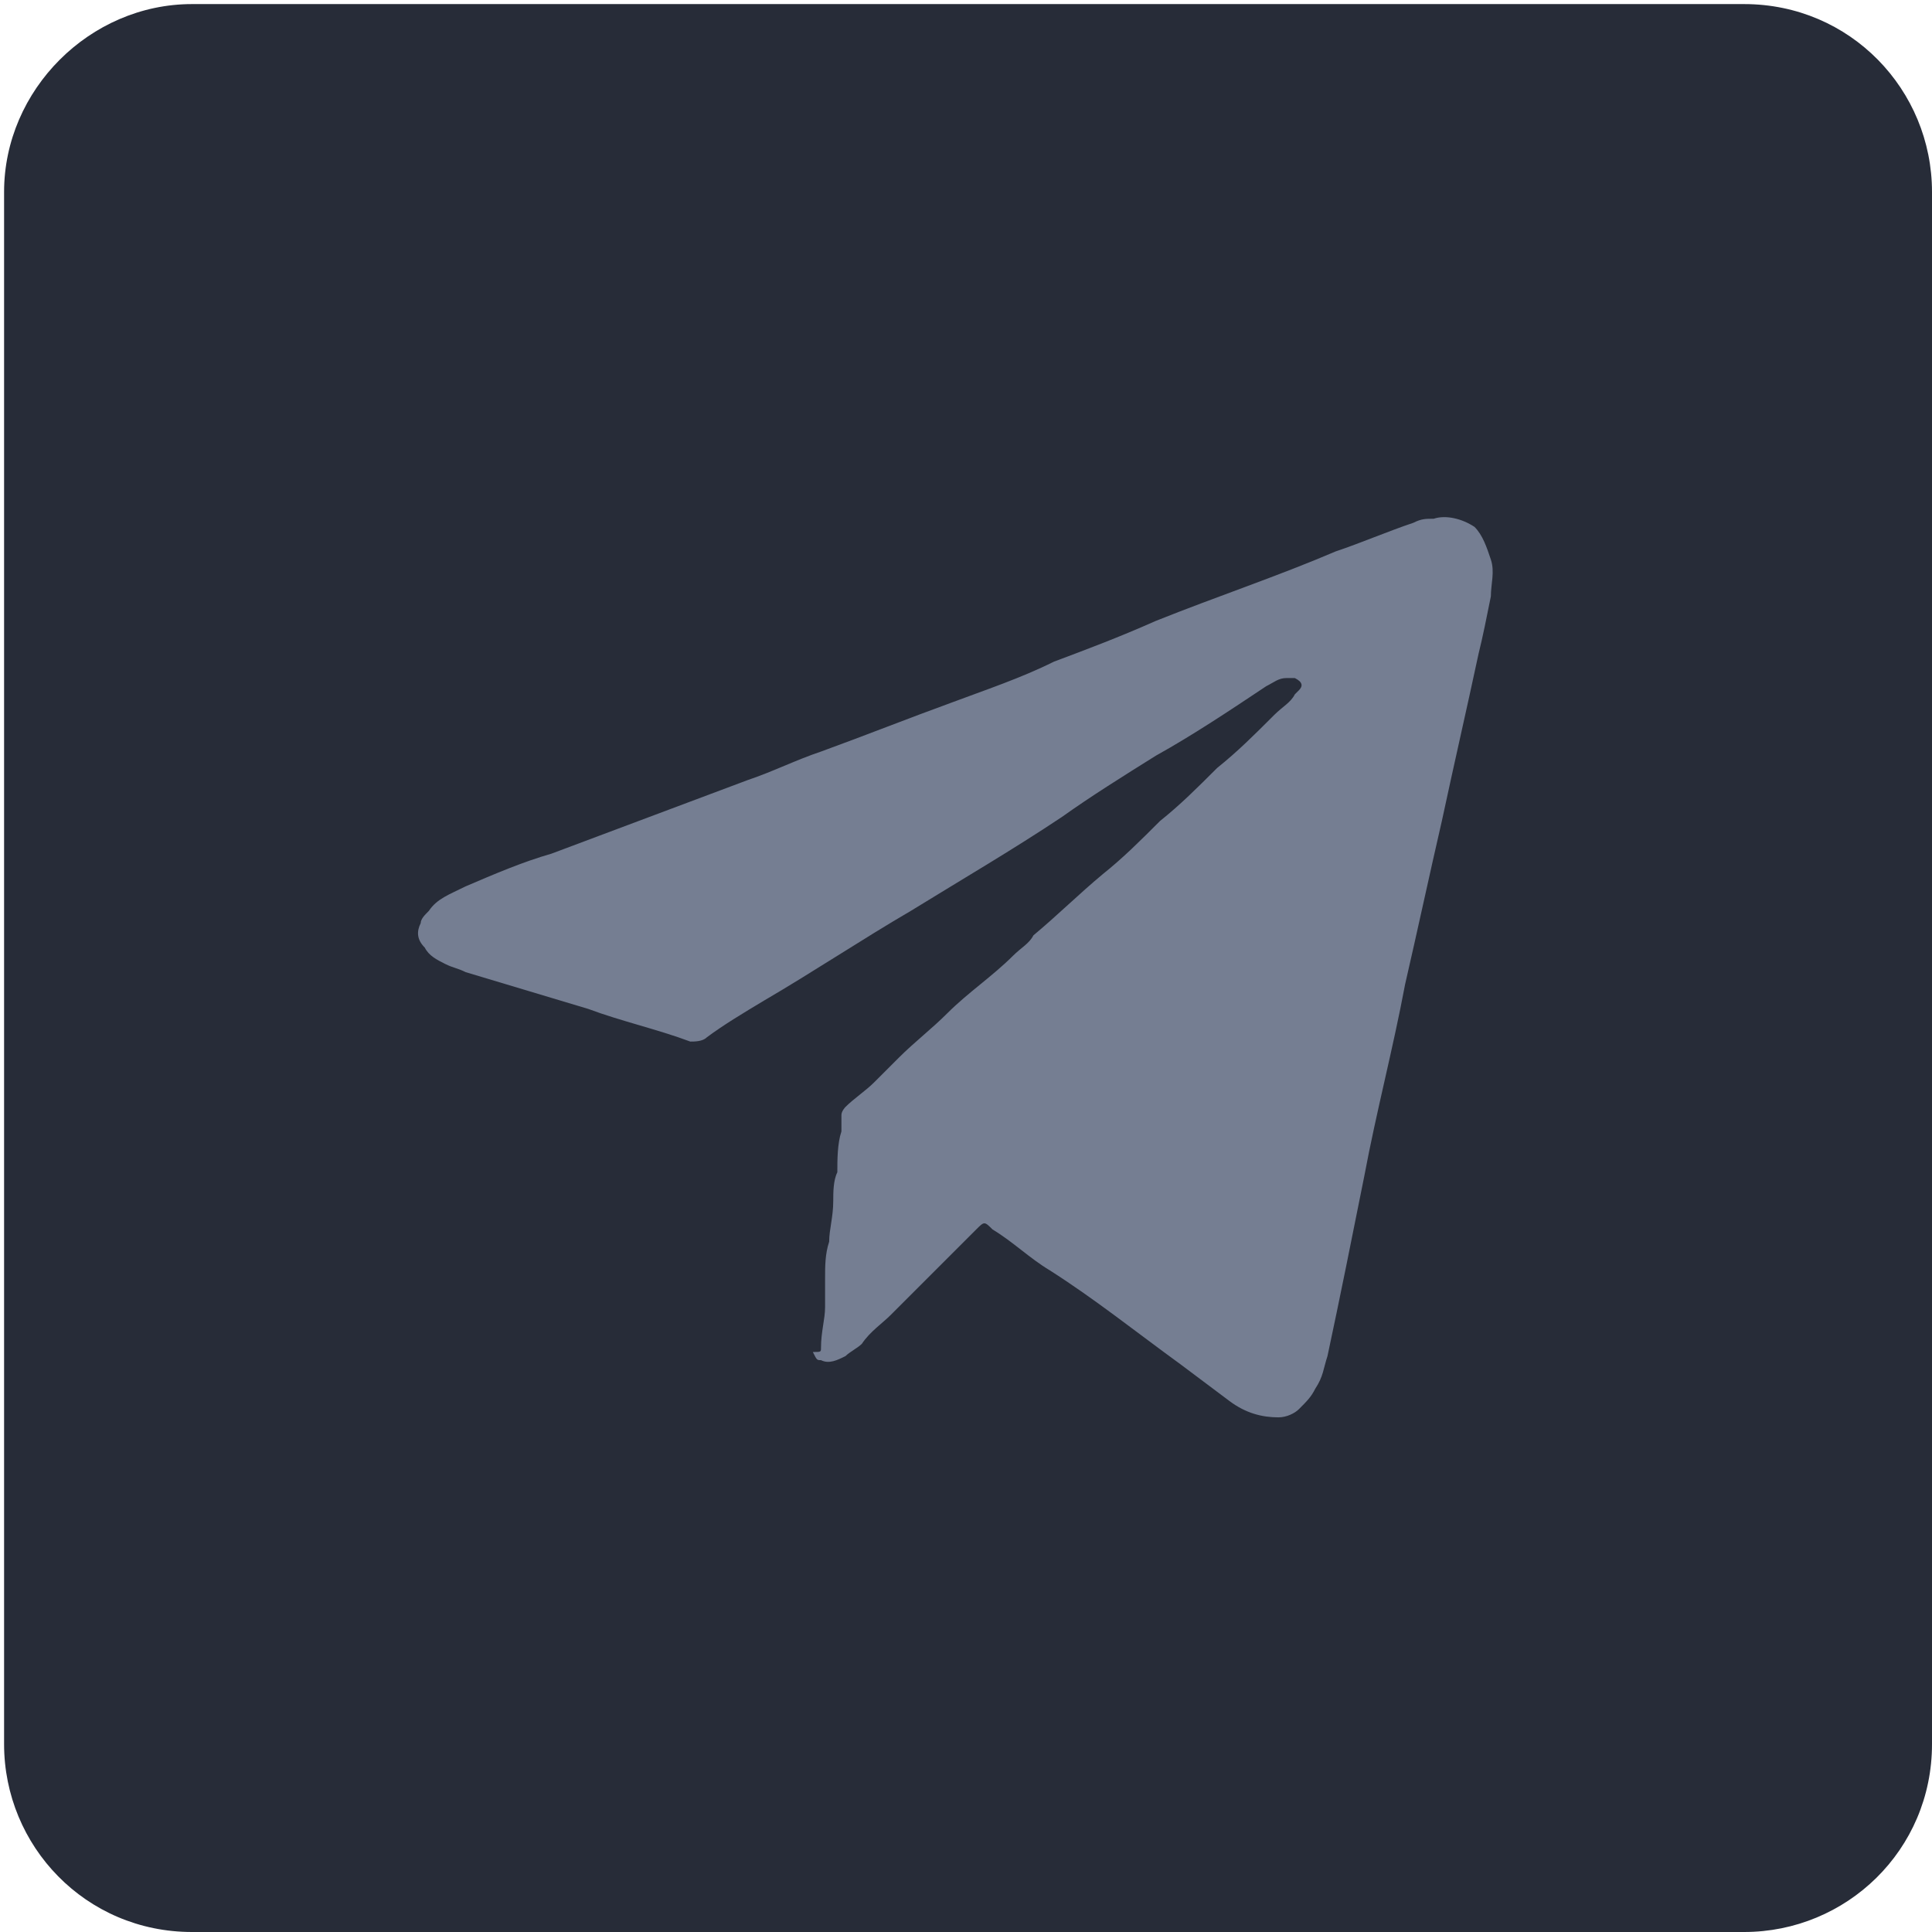
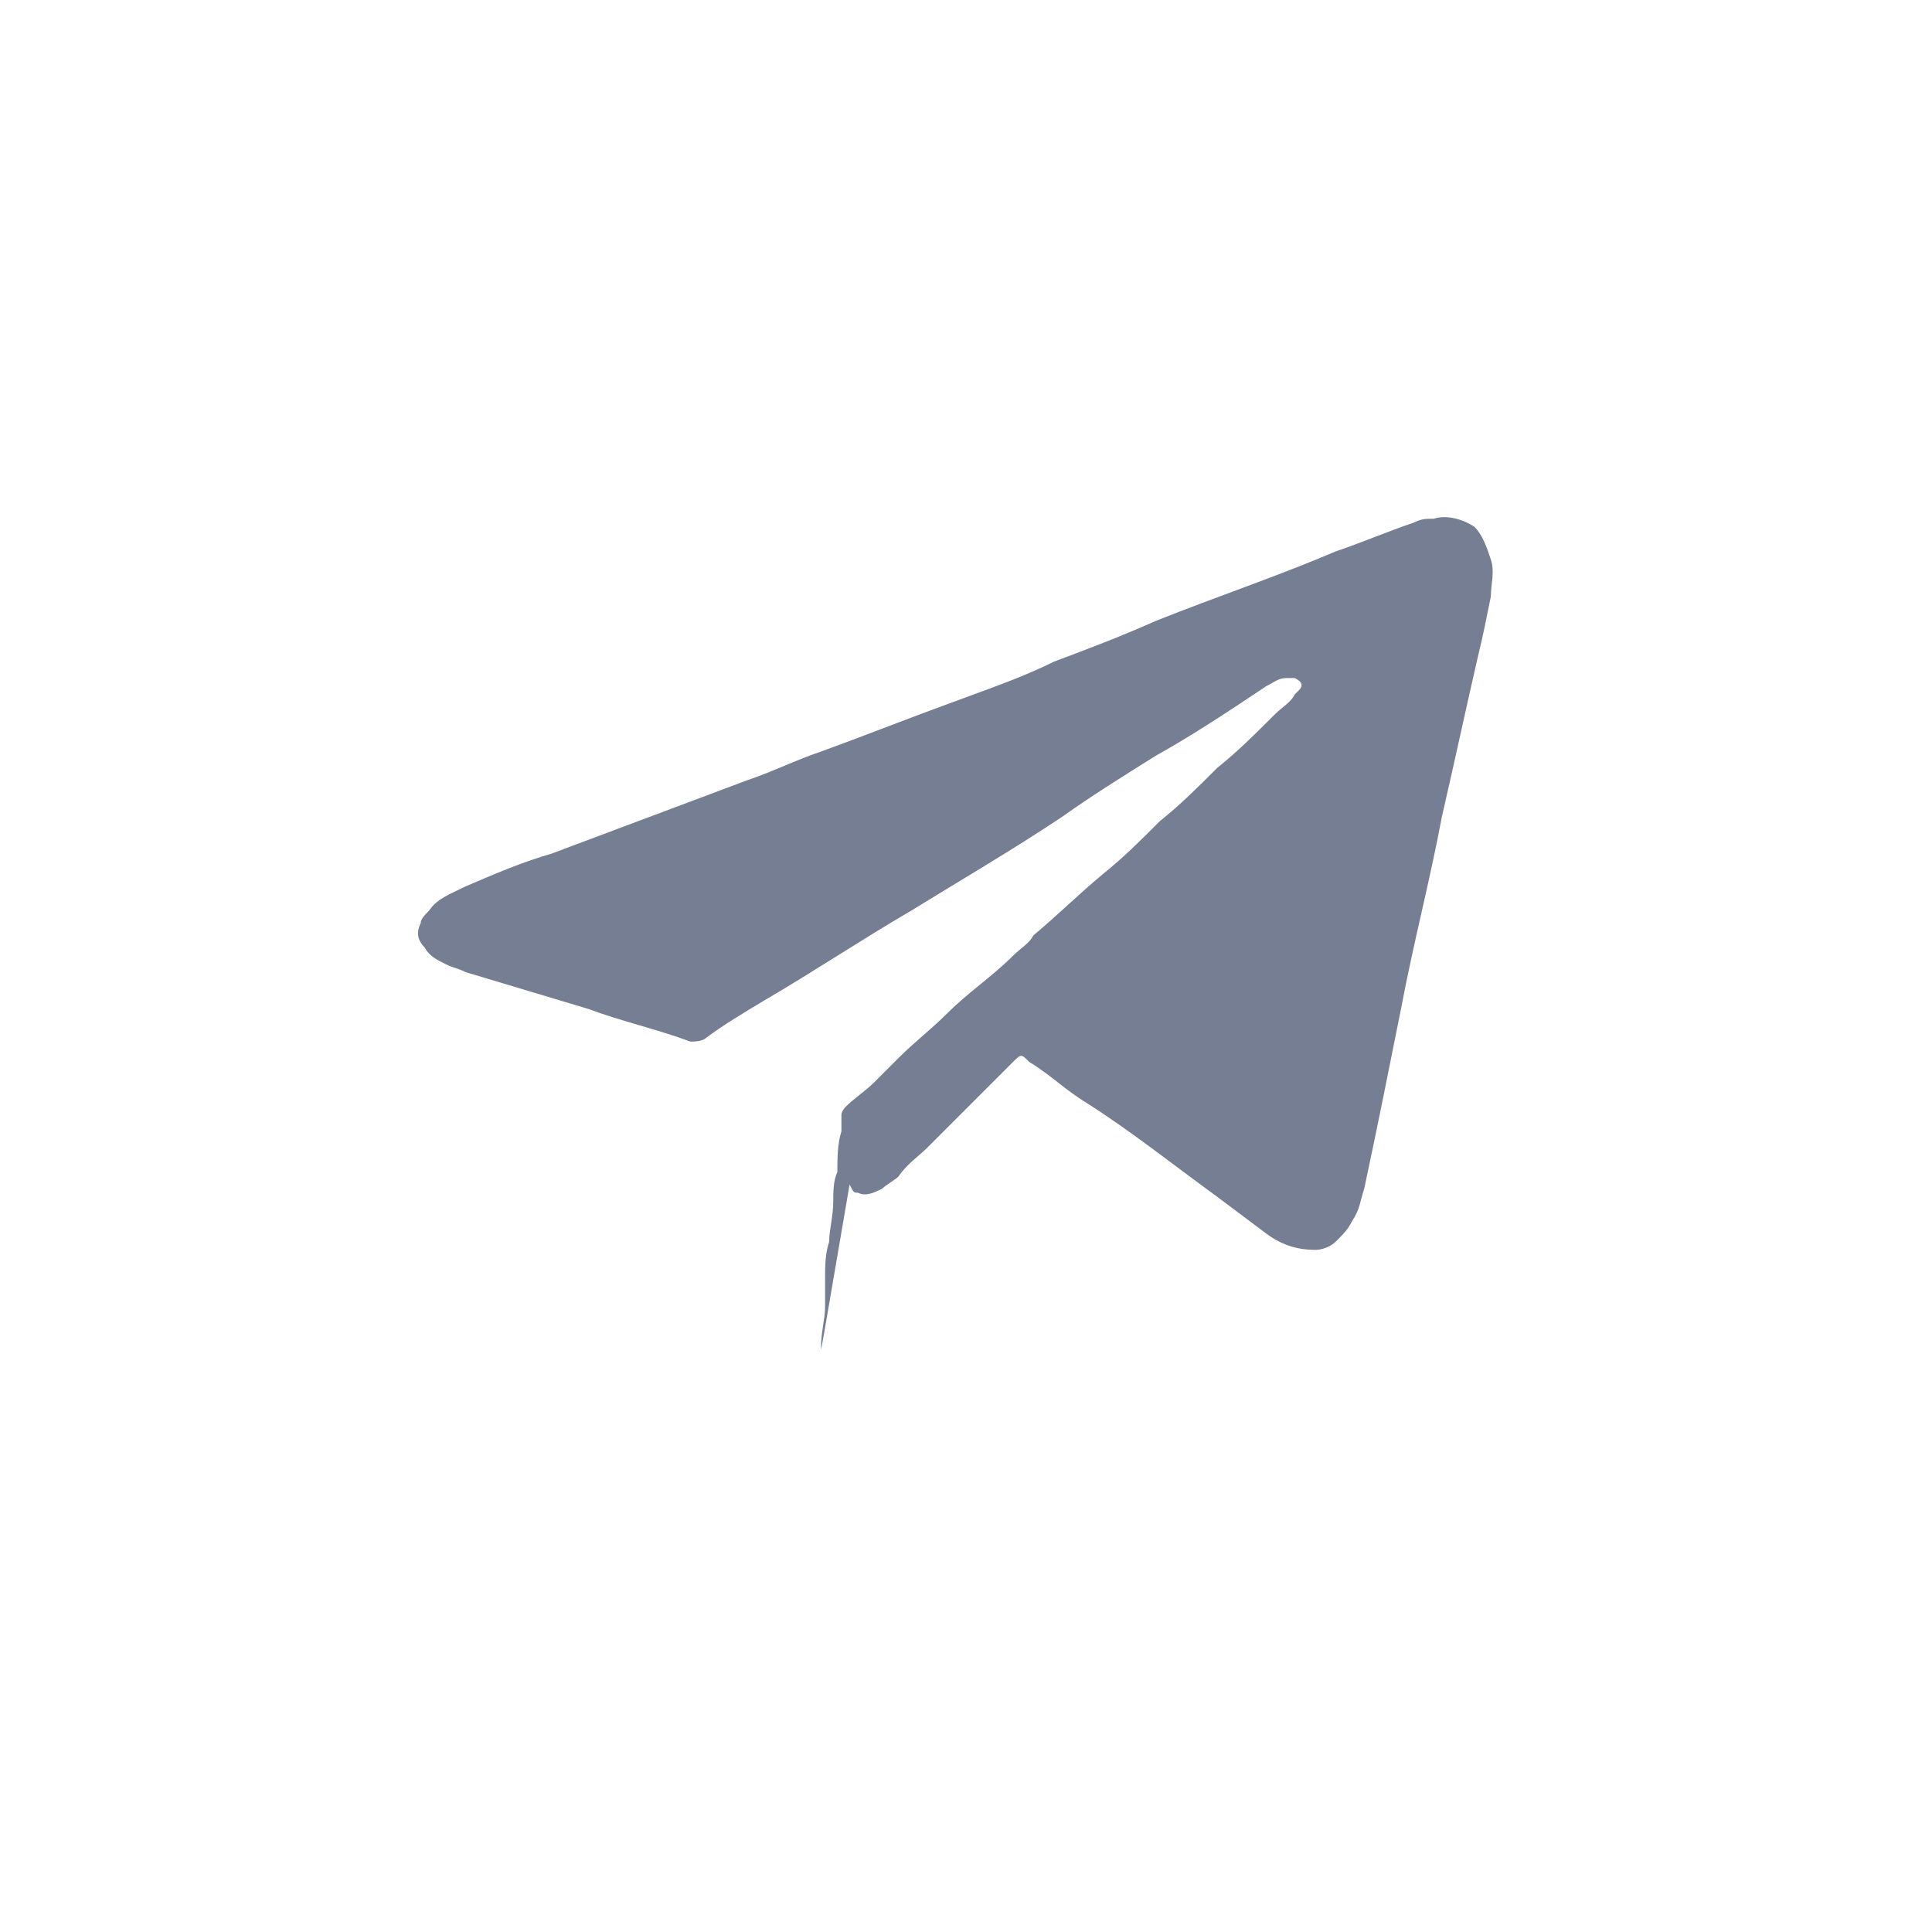
<svg xmlns="http://www.w3.org/2000/svg" version="1.1" id="Layer_1" x="0px" y="0px" viewBox="0 0 47.3 47.3" style="enable-background:new 0 0 47.3 47.3;" xml:space="preserve">
  <style type="text/css">
	.st0{fill:#272c38;}
	.st1{fill:#757E92;}
</style>
-   <path class="st0" d="M4.7,0.1h38c2.6,0,4.6,2.1,4.6,4.6v38c0,2.6-2.1,4.6-4.6,4.6h-38c-2.6,0-4.6-2.1-4.6-4.6v-38  C0.1,2.2,2.2,0.1,4.7,0.1z" />
  <g>
    <g>
-       <path class="st1" d="M20.1,33c0-0.4,0.1-0.7,0.1-1c0-0.2,0-0.5,0-0.7c0-0.3,0-0.6,0.1-0.9c0-0.3,0.1-0.6,0.1-1    c0-0.2,0-0.5,0.1-0.7c0-0.3,0-0.7,0.1-1c0-0.2,0-0.3,0-0.4s0.1-0.2,0.1-0.2c0.2-0.2,0.5-0.4,0.7-0.6s0.4-0.4,0.6-0.6    c0.4-0.4,0.8-0.7,1.2-1.1c0.5-0.5,1.1-0.9,1.6-1.4c0.2-0.2,0.4-0.3,0.5-0.5c0.6-0.5,1.1-1,1.7-1.5c0.5-0.4,0.9-0.8,1.4-1.3    c0.5-0.4,0.9-0.8,1.4-1.3c0.5-0.4,0.9-0.8,1.4-1.3c0.2-0.2,0.4-0.3,0.5-0.5l0.1-0.1c0.1-0.1,0.1-0.2-0.1-0.3c-0.1,0-0.1,0-0.2,0    c-0.2,0-0.3,0.1-0.5,0.2c-0.9,0.6-1.8,1.2-2.7,1.7c-0.8,0.5-1.6,1-2.3,1.5c-1.2,0.8-2.4,1.5-3.7,2.3c-1.2,0.7-2.4,1.5-3.6,2.2    c-0.5,0.3-1,0.6-1.4,0.9c-0.1,0.1-0.3,0.1-0.4,0.1c-0.8-0.3-1.7-0.5-2.5-0.8c-1-0.3-2-0.6-3-0.9c-0.2-0.1-0.3-0.1-0.5-0.2    s-0.4-0.2-0.5-0.4c-0.2-0.2-0.2-0.4-0.1-0.6c0-0.1,0.1-0.2,0.2-0.3c0.2-0.3,0.5-0.4,0.9-0.6c0.7-0.3,1.4-0.6,2.1-0.8    c0.8-0.3,1.6-0.6,2.4-0.9s1.6-0.6,2.4-0.9c0.6-0.2,1.2-0.5,1.8-0.7c1.1-0.4,2.1-0.8,3.2-1.2c0.8-0.3,1.7-0.6,2.5-1    c0.8-0.3,1.6-0.6,2.5-1c1.5-0.6,3-1.1,4.4-1.7c0.6-0.2,1.3-0.5,1.9-0.7c0.2-0.1,0.3-0.1,0.5-0.1c0.3-0.1,0.7,0,1,0.2    c0.2,0.2,0.3,0.5,0.4,0.8c0.1,0.3,0,0.6,0,0.9c-0.1,0.5-0.2,1-0.3,1.4c-0.3,1.4-0.6,2.7-0.9,4.1c-0.3,1.3-0.6,2.7-0.9,4    c-0.3,1.6-0.7,3.1-1,4.7c-0.3,1.5-0.6,3-0.9,4.4c-0.1,0.3-0.1,0.5-0.3,0.8c-0.1,0.2-0.2,0.3-0.4,0.5c-0.1,0.1-0.3,0.2-0.5,0.2    c-0.4,0-0.8-0.1-1.2-0.4c-0.4-0.3-0.8-0.6-1.2-0.9c-1.1-0.8-2.1-1.6-3.2-2.3c-0.5-0.3-0.9-0.7-1.4-1c-0.2-0.2-0.2-0.2-0.4,0    c-0.3,0.3-0.5,0.5-0.8,0.8c-0.4,0.4-0.9,0.9-1.3,1.3c-0.2,0.2-0.5,0.4-0.7,0.7c-0.1,0.1-0.3,0.2-0.4,0.3c-0.2,0.1-0.4,0.2-0.6,0.1    c-0.1,0-0.1,0-0.2-0.2C20.1,33.1,20.1,33.1,20.1,33L20.1,33z" />
+       <path class="st1" d="M20.1,33c0-0.4,0.1-0.7,0.1-1c0-0.2,0-0.5,0-0.7c0-0.3,0-0.6,0.1-0.9c0-0.3,0.1-0.6,0.1-1    c0-0.2,0-0.5,0.1-0.7c0-0.3,0-0.7,0.1-1c0-0.2,0-0.3,0-0.4s0.1-0.2,0.1-0.2c0.2-0.2,0.5-0.4,0.7-0.6s0.4-0.4,0.6-0.6    c0.4-0.4,0.8-0.7,1.2-1.1c0.5-0.5,1.1-0.9,1.6-1.4c0.2-0.2,0.4-0.3,0.5-0.5c0.6-0.5,1.1-1,1.7-1.5c0.5-0.4,0.9-0.8,1.4-1.3    c0.5-0.4,0.9-0.8,1.4-1.3c0.5-0.4,0.9-0.8,1.4-1.3c0.2-0.2,0.4-0.3,0.5-0.5l0.1-0.1c0.1-0.1,0.1-0.2-0.1-0.3c-0.1,0-0.1,0-0.2,0    c-0.2,0-0.3,0.1-0.5,0.2c-0.9,0.6-1.8,1.2-2.7,1.7c-0.8,0.5-1.6,1-2.3,1.5c-1.2,0.8-2.4,1.5-3.7,2.3c-1.2,0.7-2.4,1.5-3.6,2.2    c-0.5,0.3-1,0.6-1.4,0.9c-0.1,0.1-0.3,0.1-0.4,0.1c-0.8-0.3-1.7-0.5-2.5-0.8c-1-0.3-2-0.6-3-0.9c-0.2-0.1-0.3-0.1-0.5-0.2    s-0.4-0.2-0.5-0.4c-0.2-0.2-0.2-0.4-0.1-0.6c0-0.1,0.1-0.2,0.2-0.3c0.2-0.3,0.5-0.4,0.9-0.6c0.7-0.3,1.4-0.6,2.1-0.8    c0.8-0.3,1.6-0.6,2.4-0.9s1.6-0.6,2.4-0.9c0.6-0.2,1.2-0.5,1.8-0.7c1.1-0.4,2.1-0.8,3.2-1.2c0.8-0.3,1.7-0.6,2.5-1    c0.8-0.3,1.6-0.6,2.5-1c1.5-0.6,3-1.1,4.4-1.7c0.6-0.2,1.3-0.5,1.9-0.7c0.2-0.1,0.3-0.1,0.5-0.1c0.3-0.1,0.7,0,1,0.2    c0.2,0.2,0.3,0.5,0.4,0.8c0.1,0.3,0,0.6,0,0.9c-0.1,0.5-0.2,1-0.3,1.4c-0.3,1.3-0.6,2.7-0.9,4    c-0.3,1.6-0.7,3.1-1,4.7c-0.3,1.5-0.6,3-0.9,4.4c-0.1,0.3-0.1,0.5-0.3,0.8c-0.1,0.2-0.2,0.3-0.4,0.5c-0.1,0.1-0.3,0.2-0.5,0.2    c-0.4,0-0.8-0.1-1.2-0.4c-0.4-0.3-0.8-0.6-1.2-0.9c-1.1-0.8-2.1-1.6-3.2-2.3c-0.5-0.3-0.9-0.7-1.4-1c-0.2-0.2-0.2-0.2-0.4,0    c-0.3,0.3-0.5,0.5-0.8,0.8c-0.4,0.4-0.9,0.9-1.3,1.3c-0.2,0.2-0.5,0.4-0.7,0.7c-0.1,0.1-0.3,0.2-0.4,0.3c-0.2,0.1-0.4,0.2-0.6,0.1    c-0.1,0-0.1,0-0.2-0.2C20.1,33.1,20.1,33.1,20.1,33L20.1,33z" />
    </g>
  </g>
</svg>